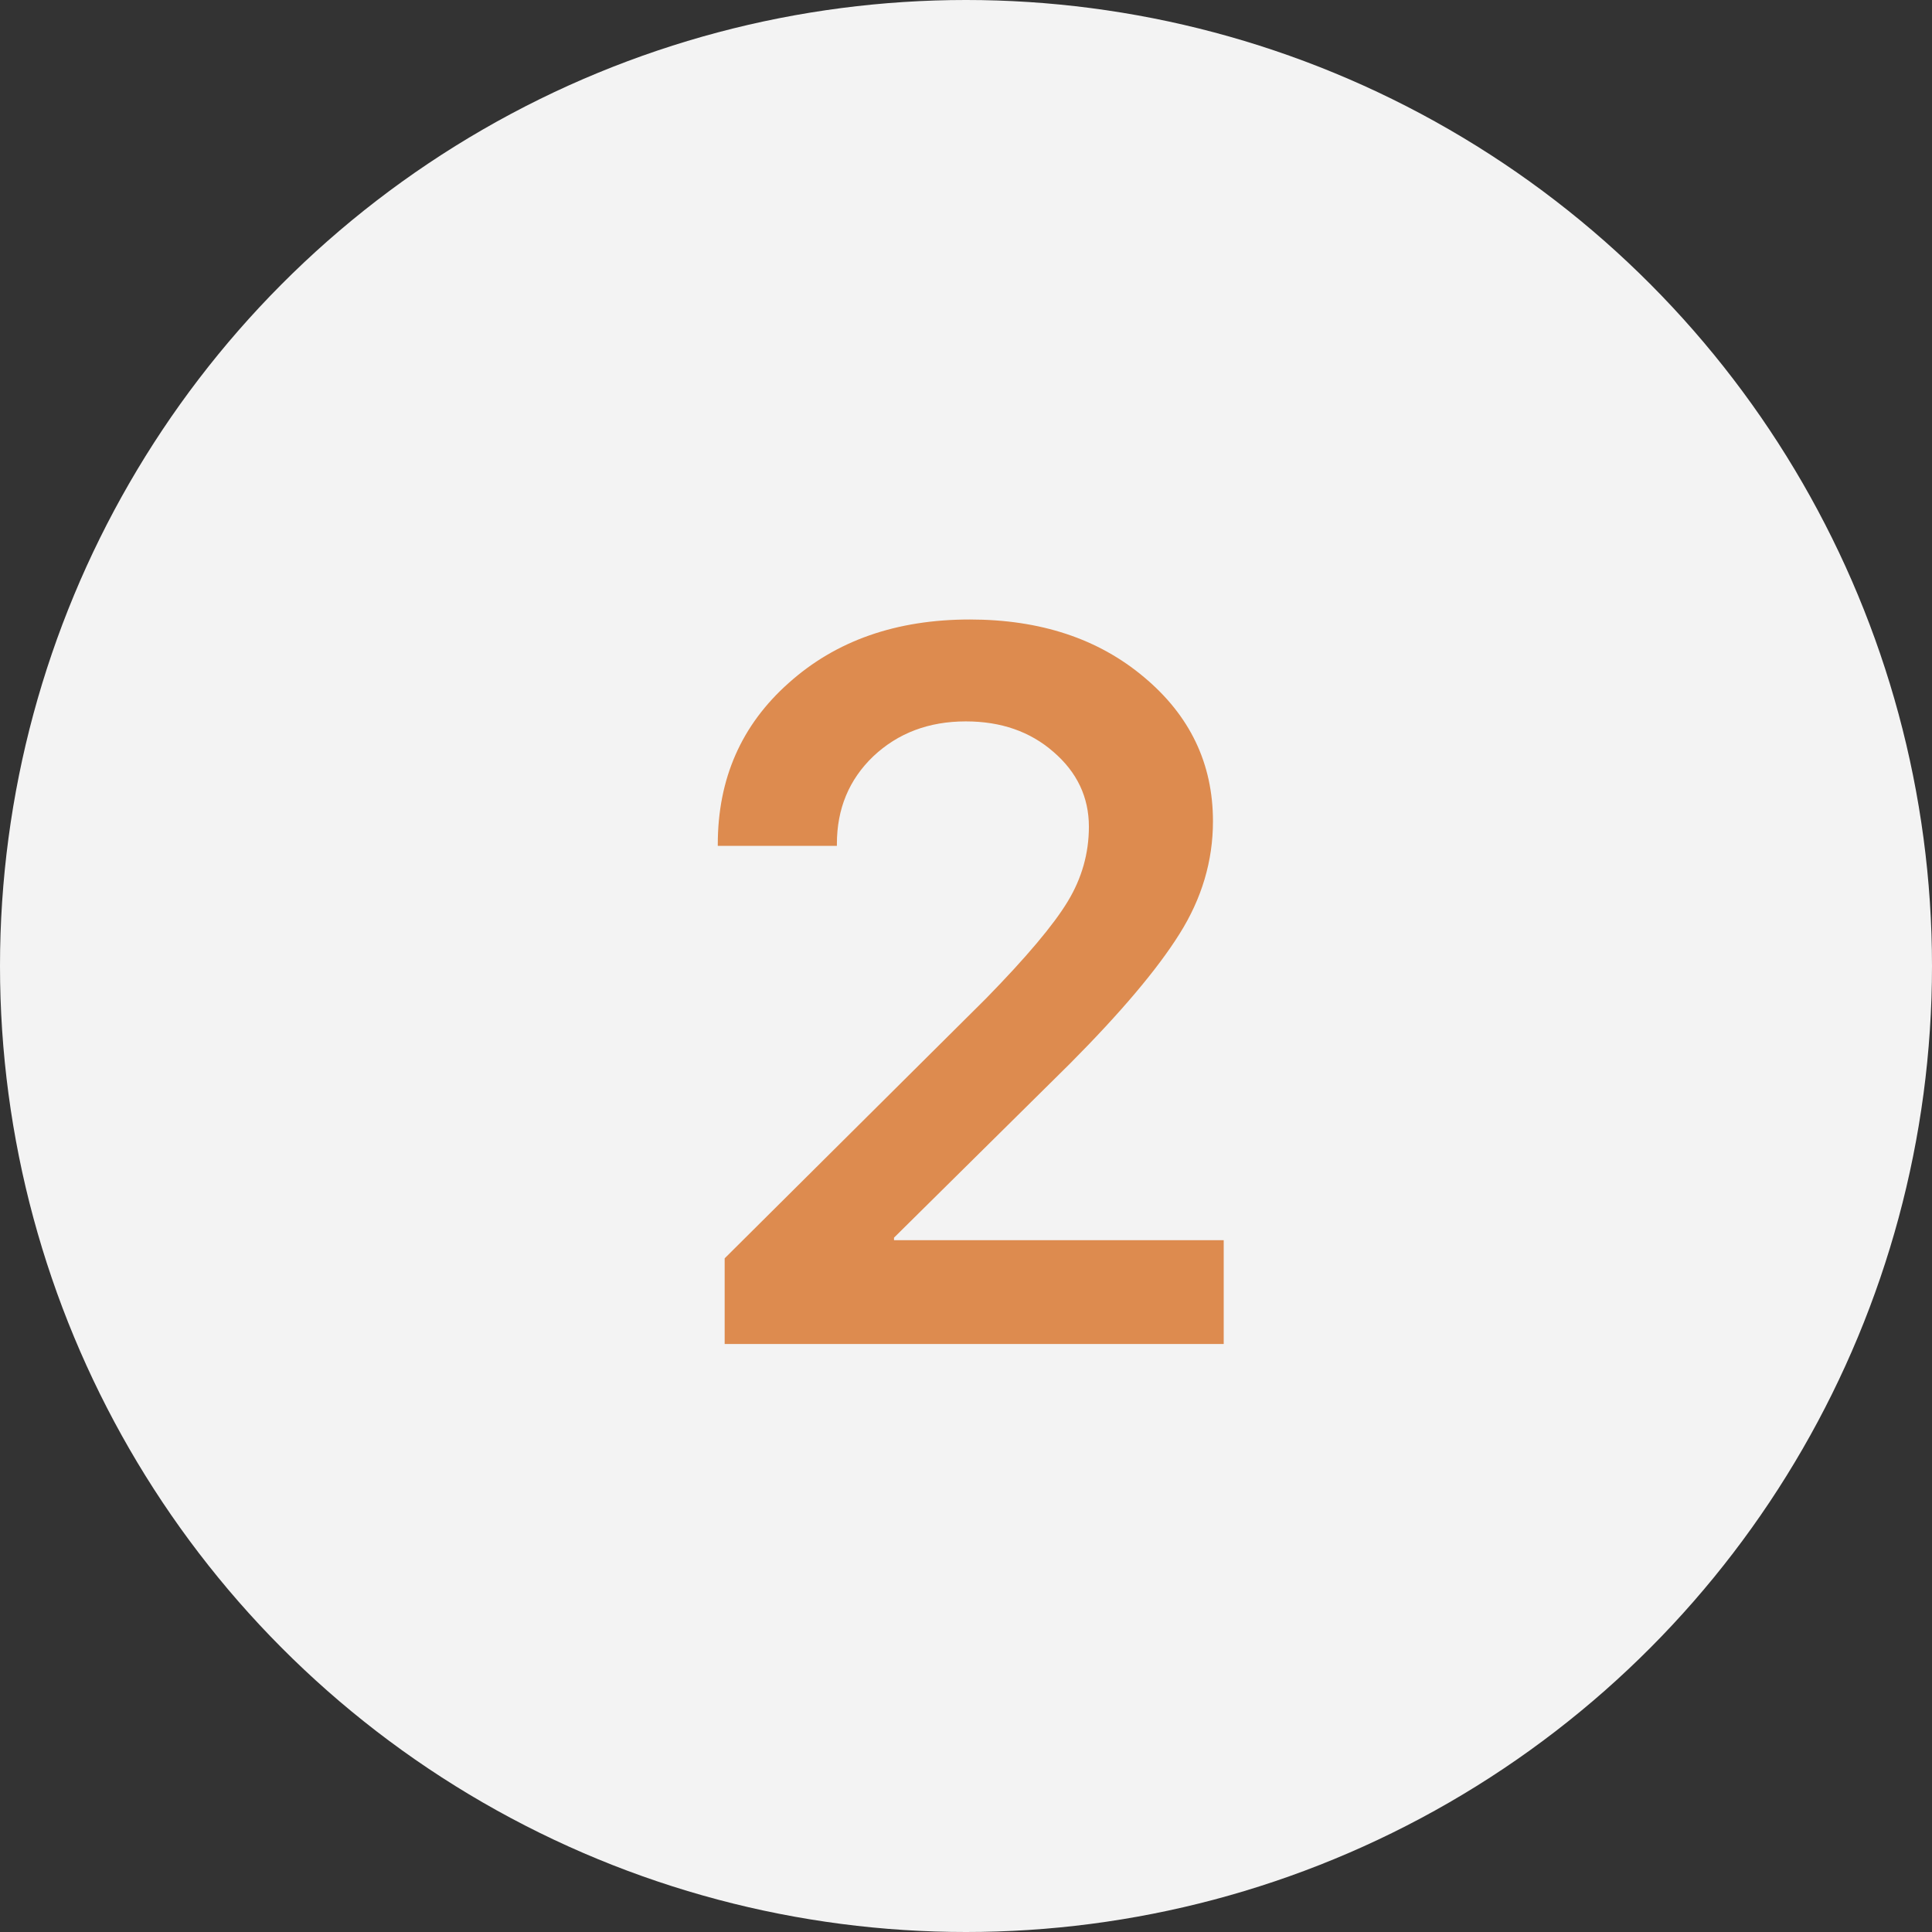
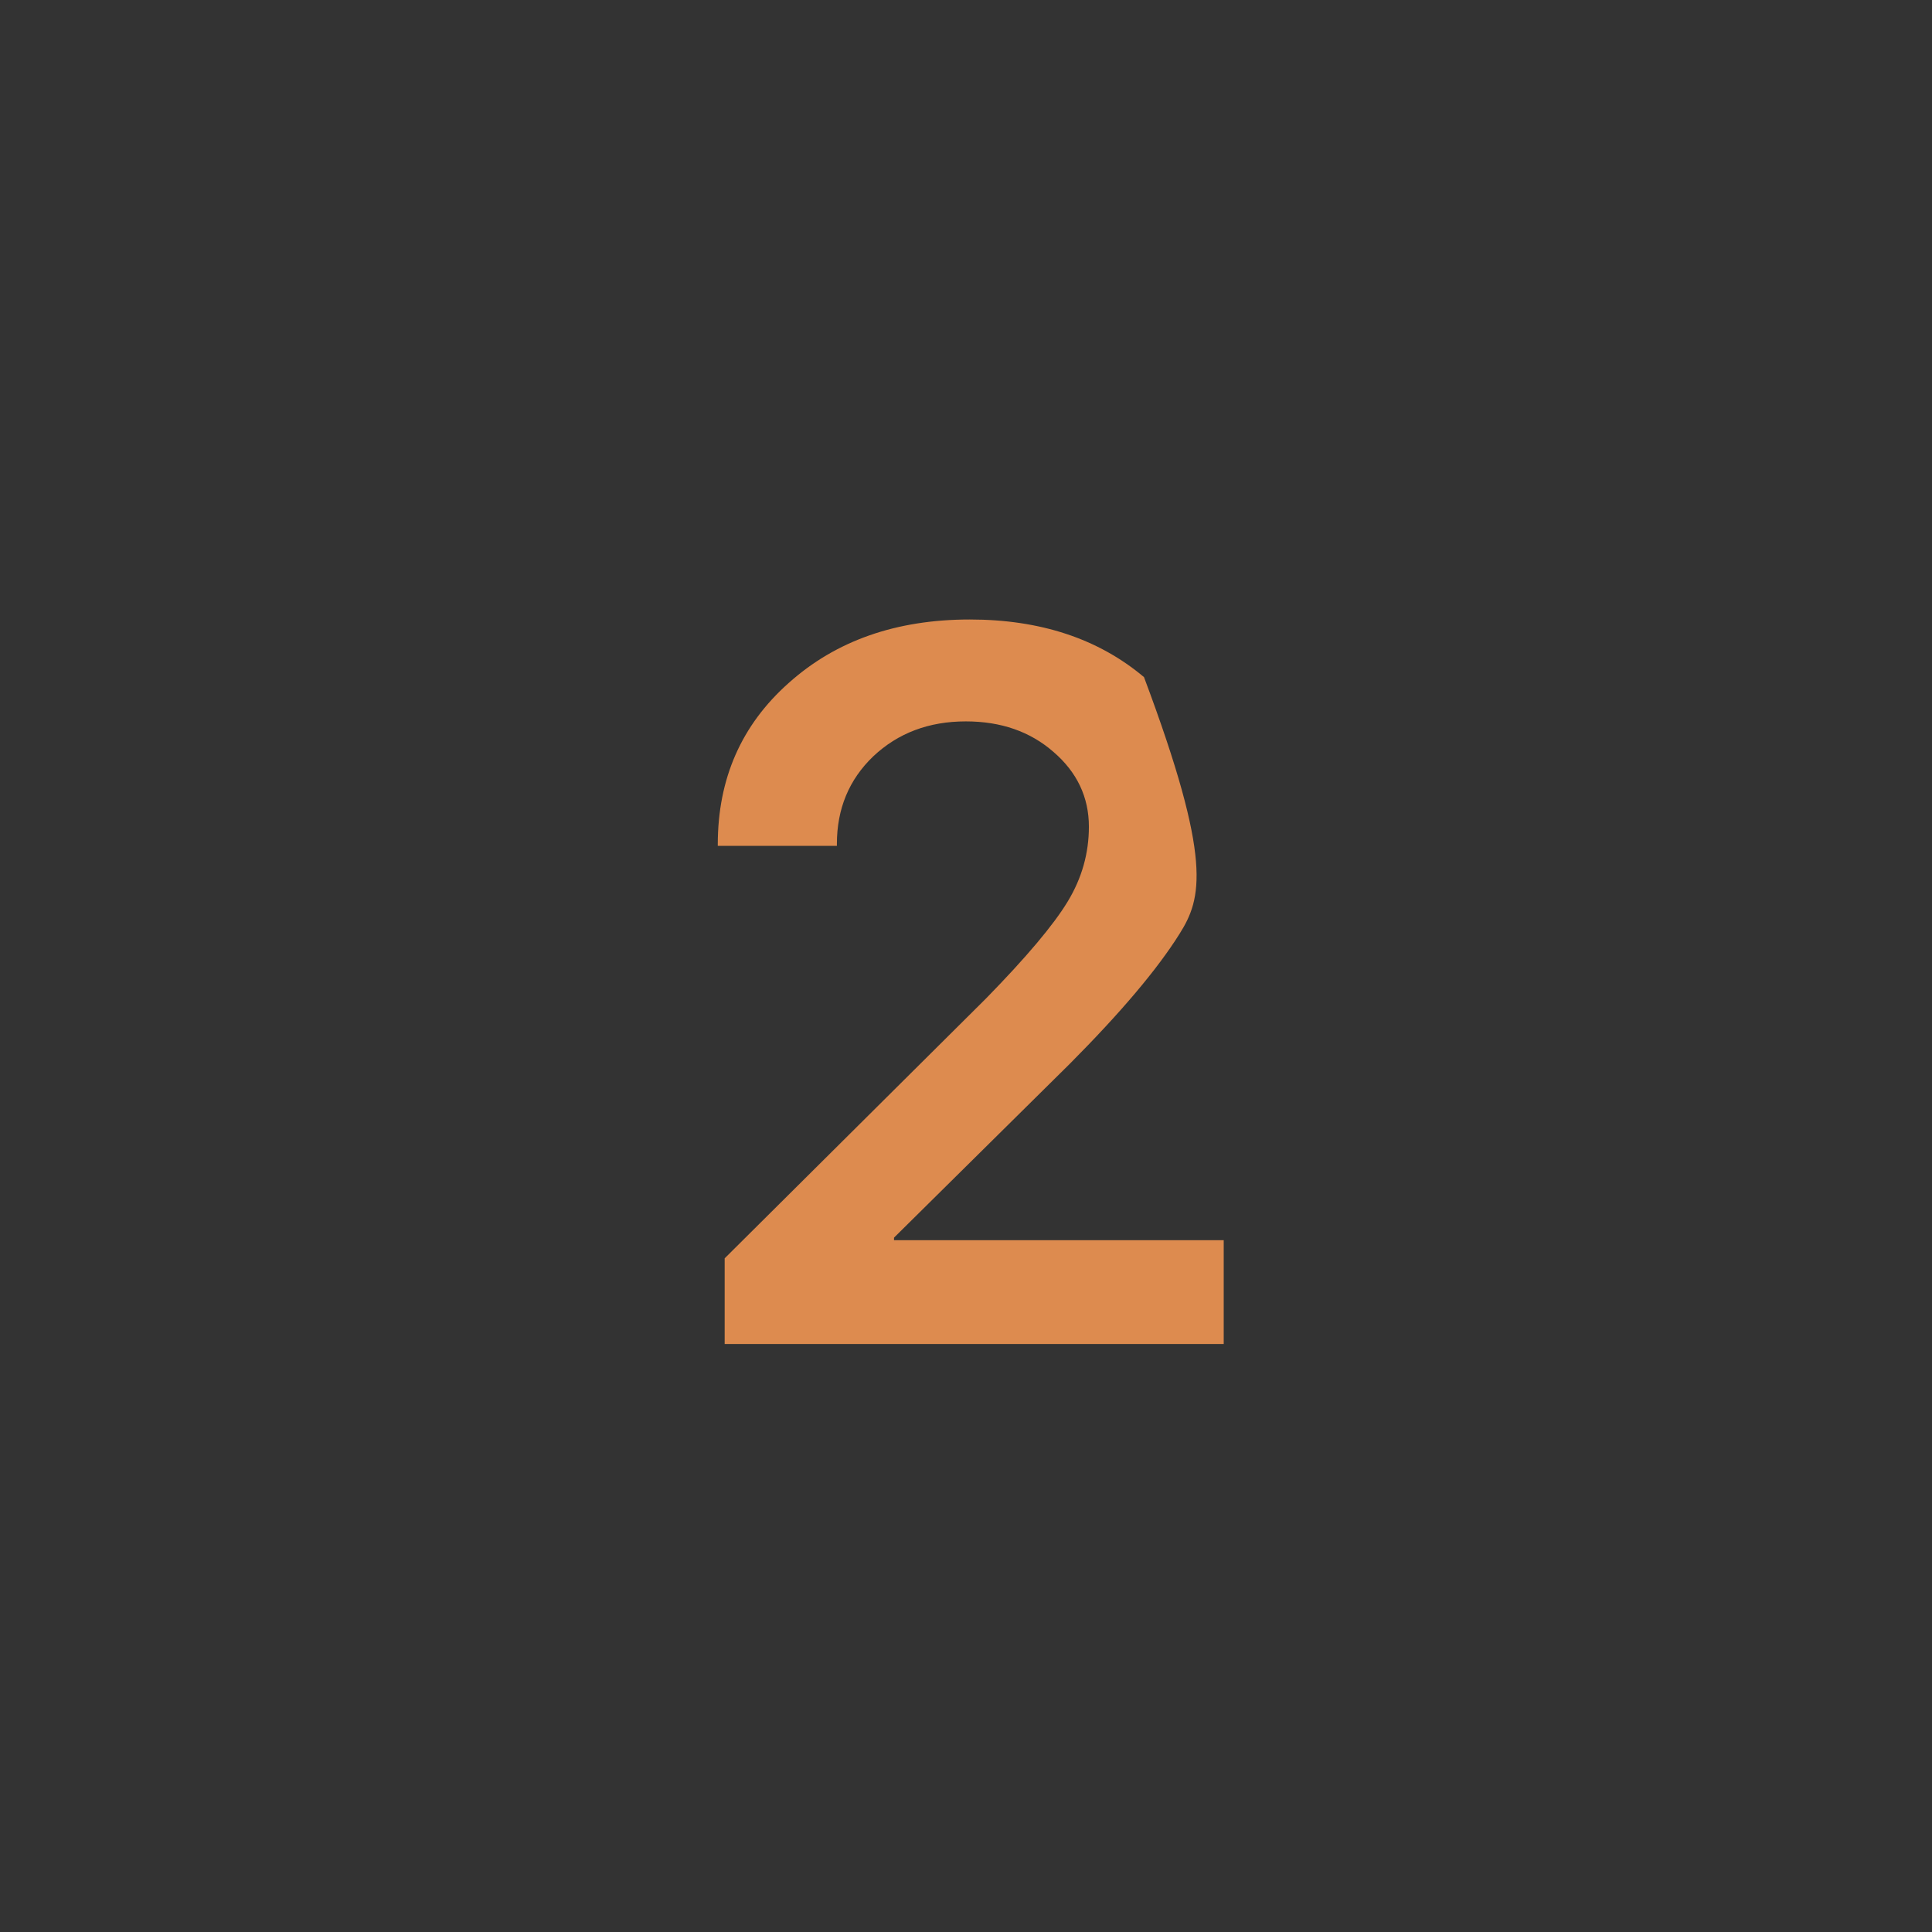
<svg xmlns="http://www.w3.org/2000/svg" width="23" height="23" viewBox="0 0 23 23" fill="none">
  <rect x="0" y="0" width="23" height="23" fill="#333333" stroke="none" />
-   <circle cx="11.5" cy="11.5" r="11.5" fill="#F3F3F3" />
-   <path d="M8.545 10.053C8.545 9.271 8.826 8.631 9.389 8.131C9.951 7.627 10.67 7.375 11.545 7.375C12.385 7.375 13.076 7.604 13.619 8.061C14.166 8.518 14.44 9.09 14.44 9.777C14.44 10.25 14.307 10.697 14.041 11.119C13.779 11.537 13.344 12.053 12.734 12.666L10.643 14.734V14.764H14.568V16H8.627V14.98L11.738 11.887C12.219 11.395 12.543 11.01 12.711 10.732C12.879 10.455 12.963 10.158 12.963 9.842C12.963 9.49 12.822 9.193 12.541 8.951C12.264 8.709 11.916 8.588 11.498 8.588C11.057 8.588 10.69 8.727 10.396 9.004C10.107 9.281 9.963 9.629 9.963 10.047V10.07H8.545V10.053Z" fill="#DD8B4F" />
+   <path d="M8.545 10.053C8.545 9.271 8.826 8.631 9.389 8.131C9.951 7.627 10.67 7.375 11.545 7.375C12.385 7.375 13.076 7.604 13.619 8.061C14.44 10.25 14.307 10.697 14.041 11.119C13.779 11.537 13.344 12.053 12.734 12.666L10.643 14.734V14.764H14.568V16H8.627V14.98L11.738 11.887C12.219 11.395 12.543 11.01 12.711 10.732C12.879 10.455 12.963 10.158 12.963 9.842C12.963 9.49 12.822 9.193 12.541 8.951C12.264 8.709 11.916 8.588 11.498 8.588C11.057 8.588 10.69 8.727 10.396 9.004C10.107 9.281 9.963 9.629 9.963 10.047V10.07H8.545V10.053Z" fill="#DD8B4F" />
</svg>